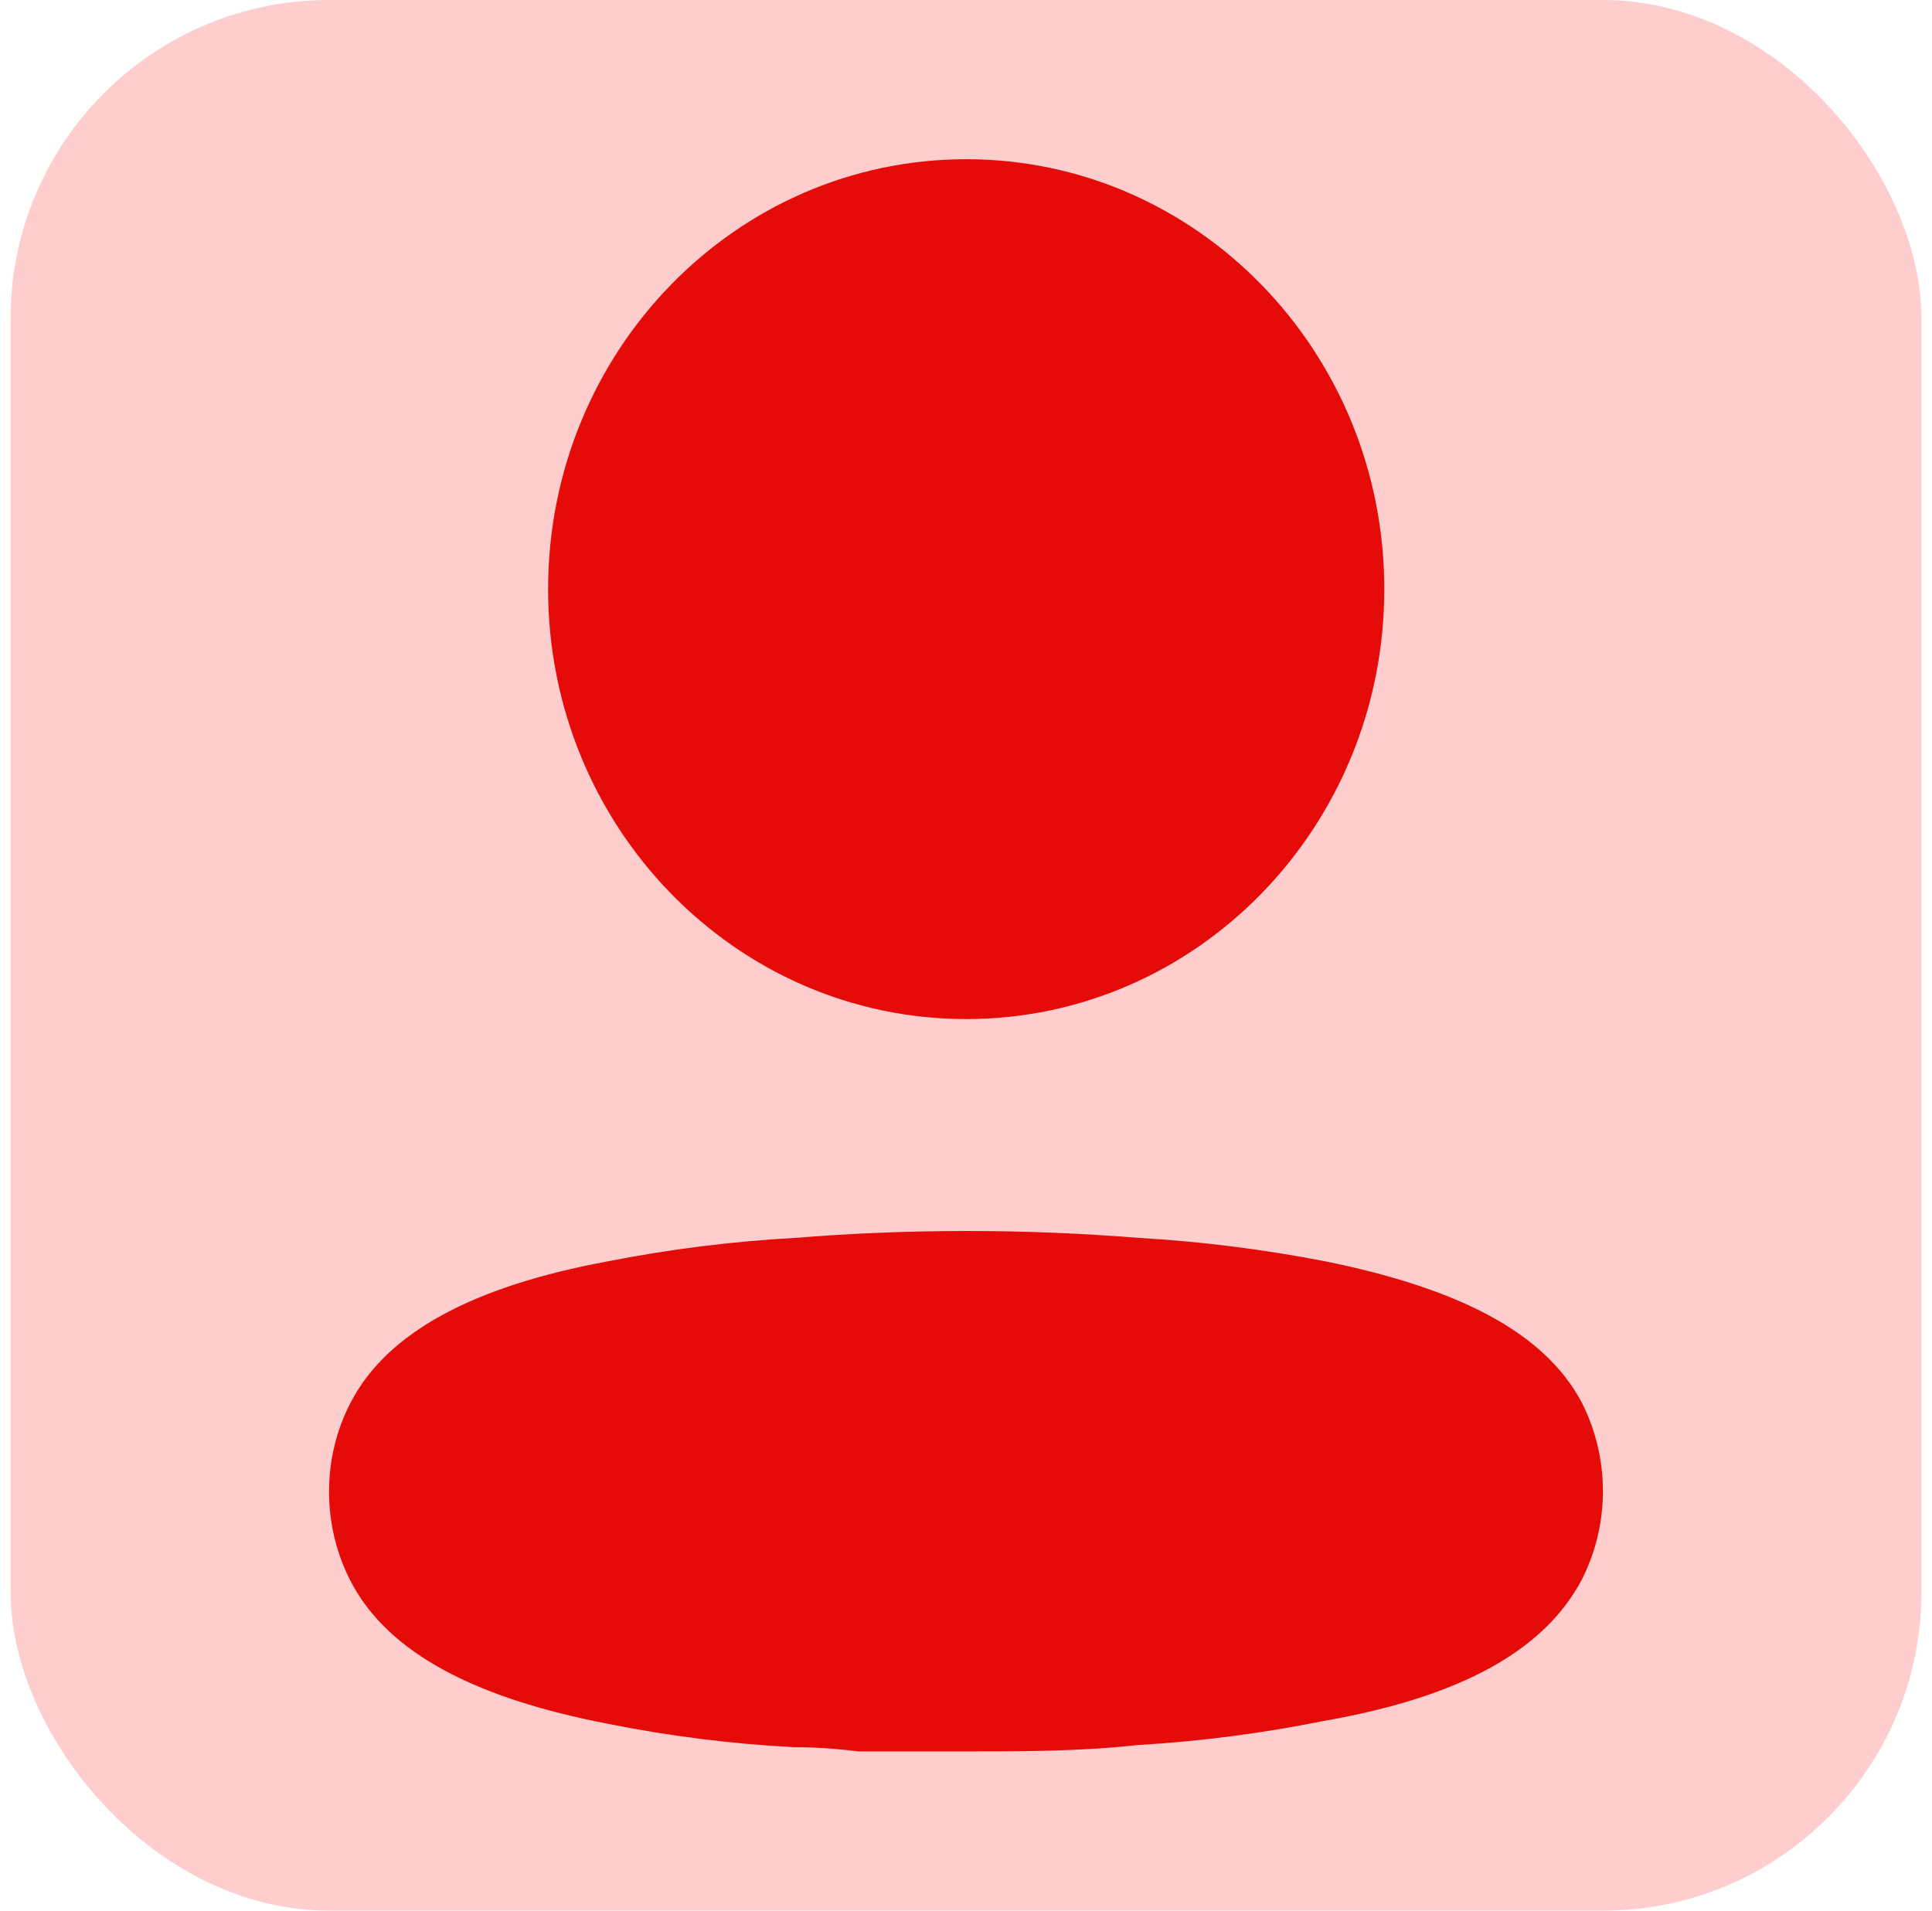
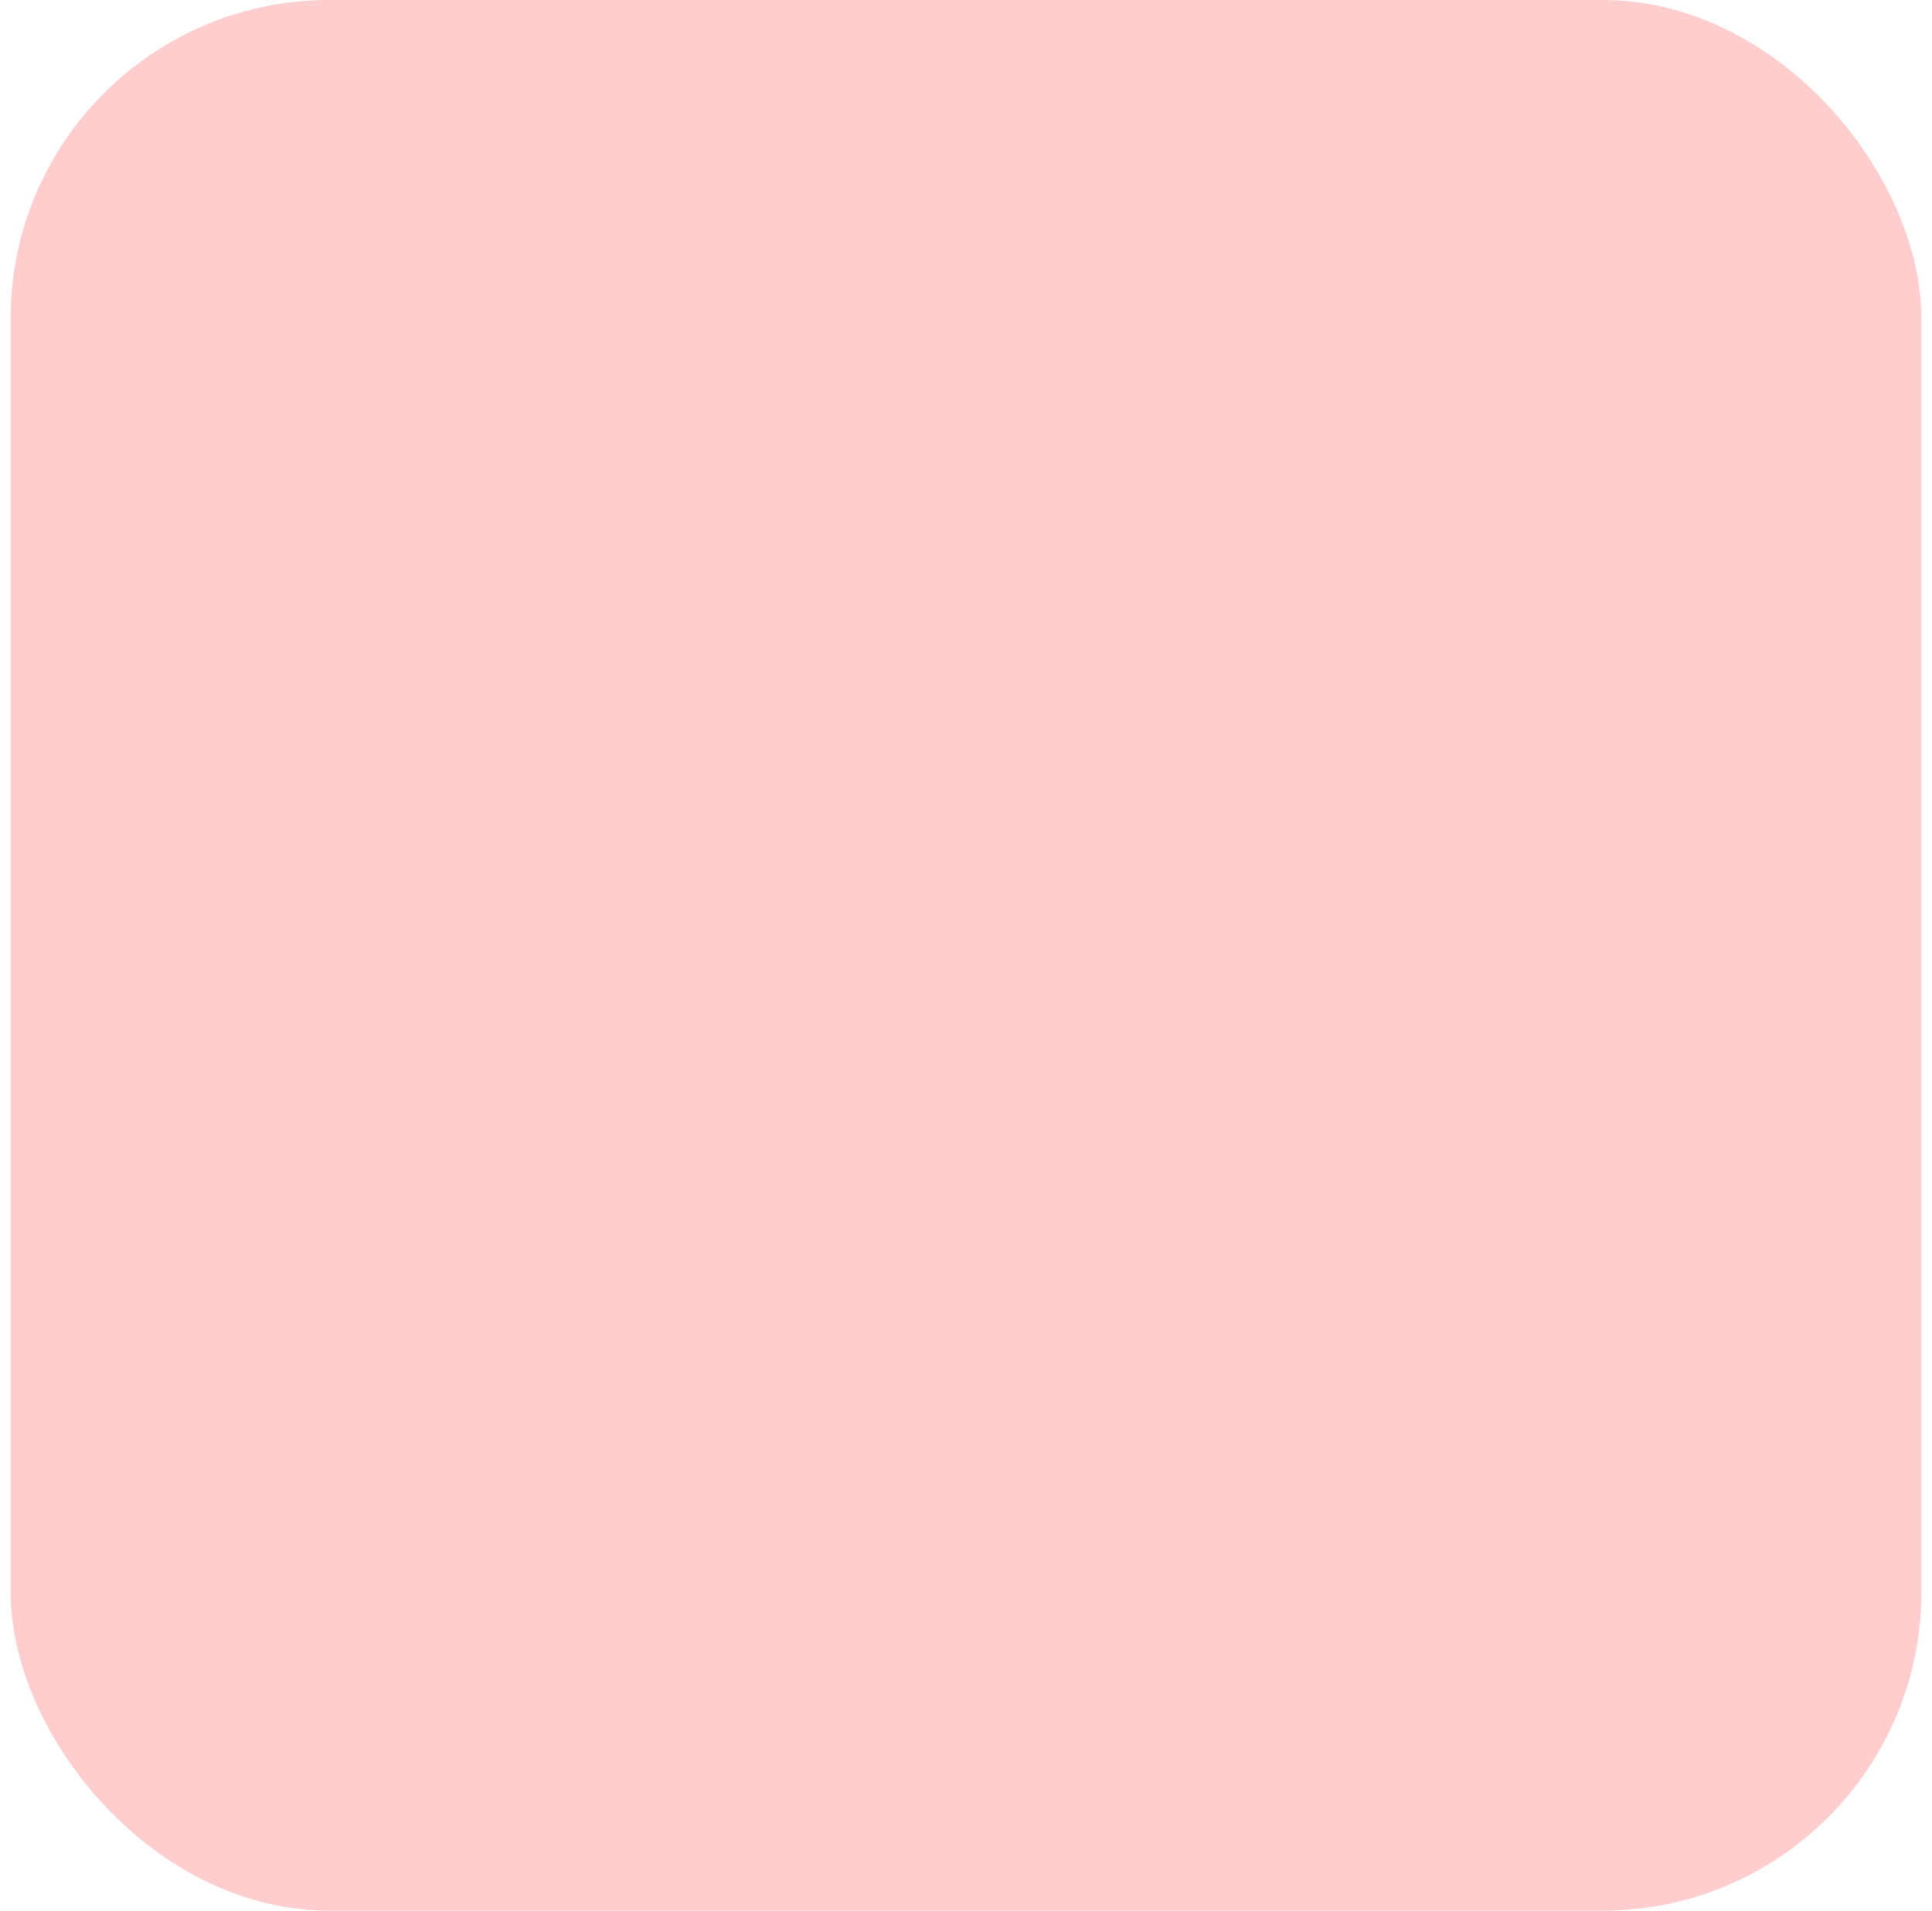
<svg xmlns="http://www.w3.org/2000/svg" width="91" height="90" viewBox="0 0 91 90" fill="none">
  <rect x="0.5" width="90" height="90" rx="15" fill="#FDCECD" />
-   <path d="M37.432 58.312C42.831 57.877 48.254 57.877 53.653 58.312C56.593 58.483 59.519 58.851 62.412 59.413C68.674 60.681 72.761 62.749 74.513 66.085C75.829 68.689 75.829 71.789 74.513 74.393C72.761 77.729 68.836 79.931 62.347 81.065C59.456 81.648 56.529 82.027 53.588 82.2C50.863 82.5 48.138 82.5 45.38 82.5H40.416C39.378 82.367 38.373 82.3 37.399 82.3C34.458 82.148 31.53 81.781 28.64 81.199C22.379 79.998 18.291 77.862 16.539 74.526C15.863 73.234 15.506 71.79 15.5 70.323C15.487 68.846 15.832 67.389 16.506 66.085C18.226 62.749 22.314 60.581 28.64 59.413C31.543 58.843 34.48 58.475 37.432 58.312ZM45.51 7.5C56.386 7.5 65.202 16.567 65.202 27.751C65.202 38.936 56.386 48.003 45.51 48.003C34.634 48.003 25.817 38.936 25.817 27.751C25.817 16.567 34.634 7.5 45.51 7.5Z" fill="#E40B09" />
</svg>